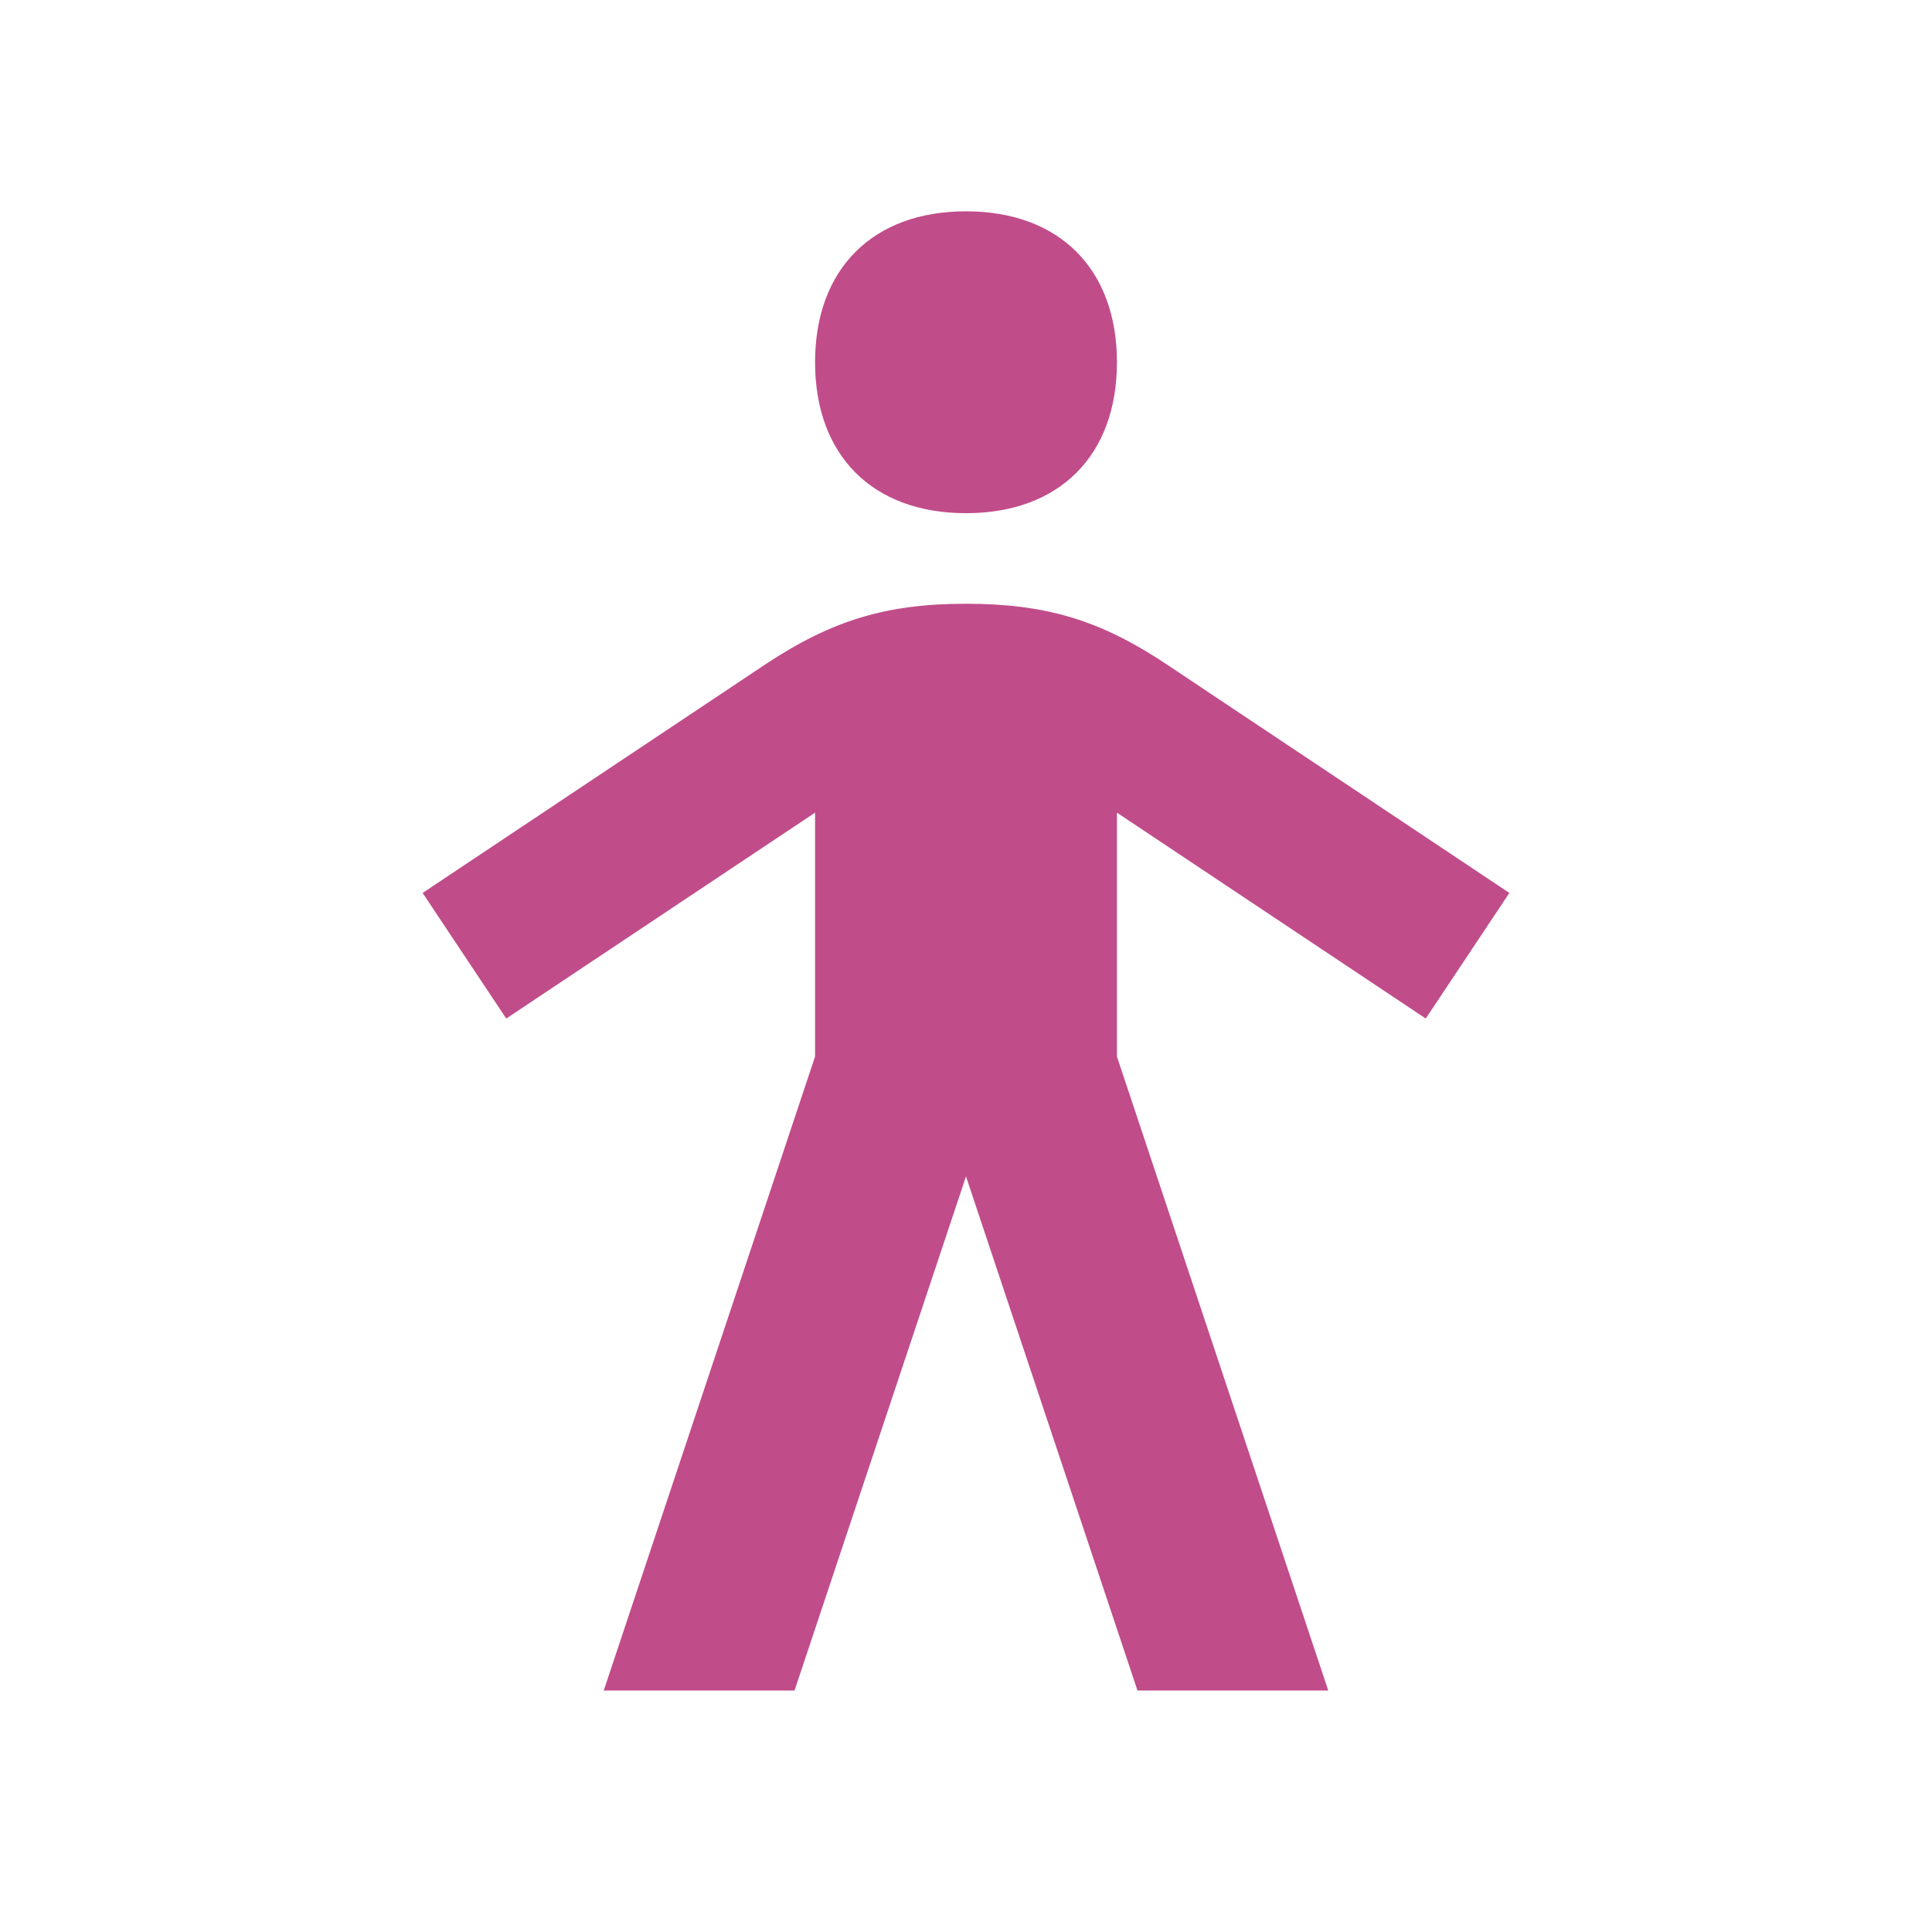
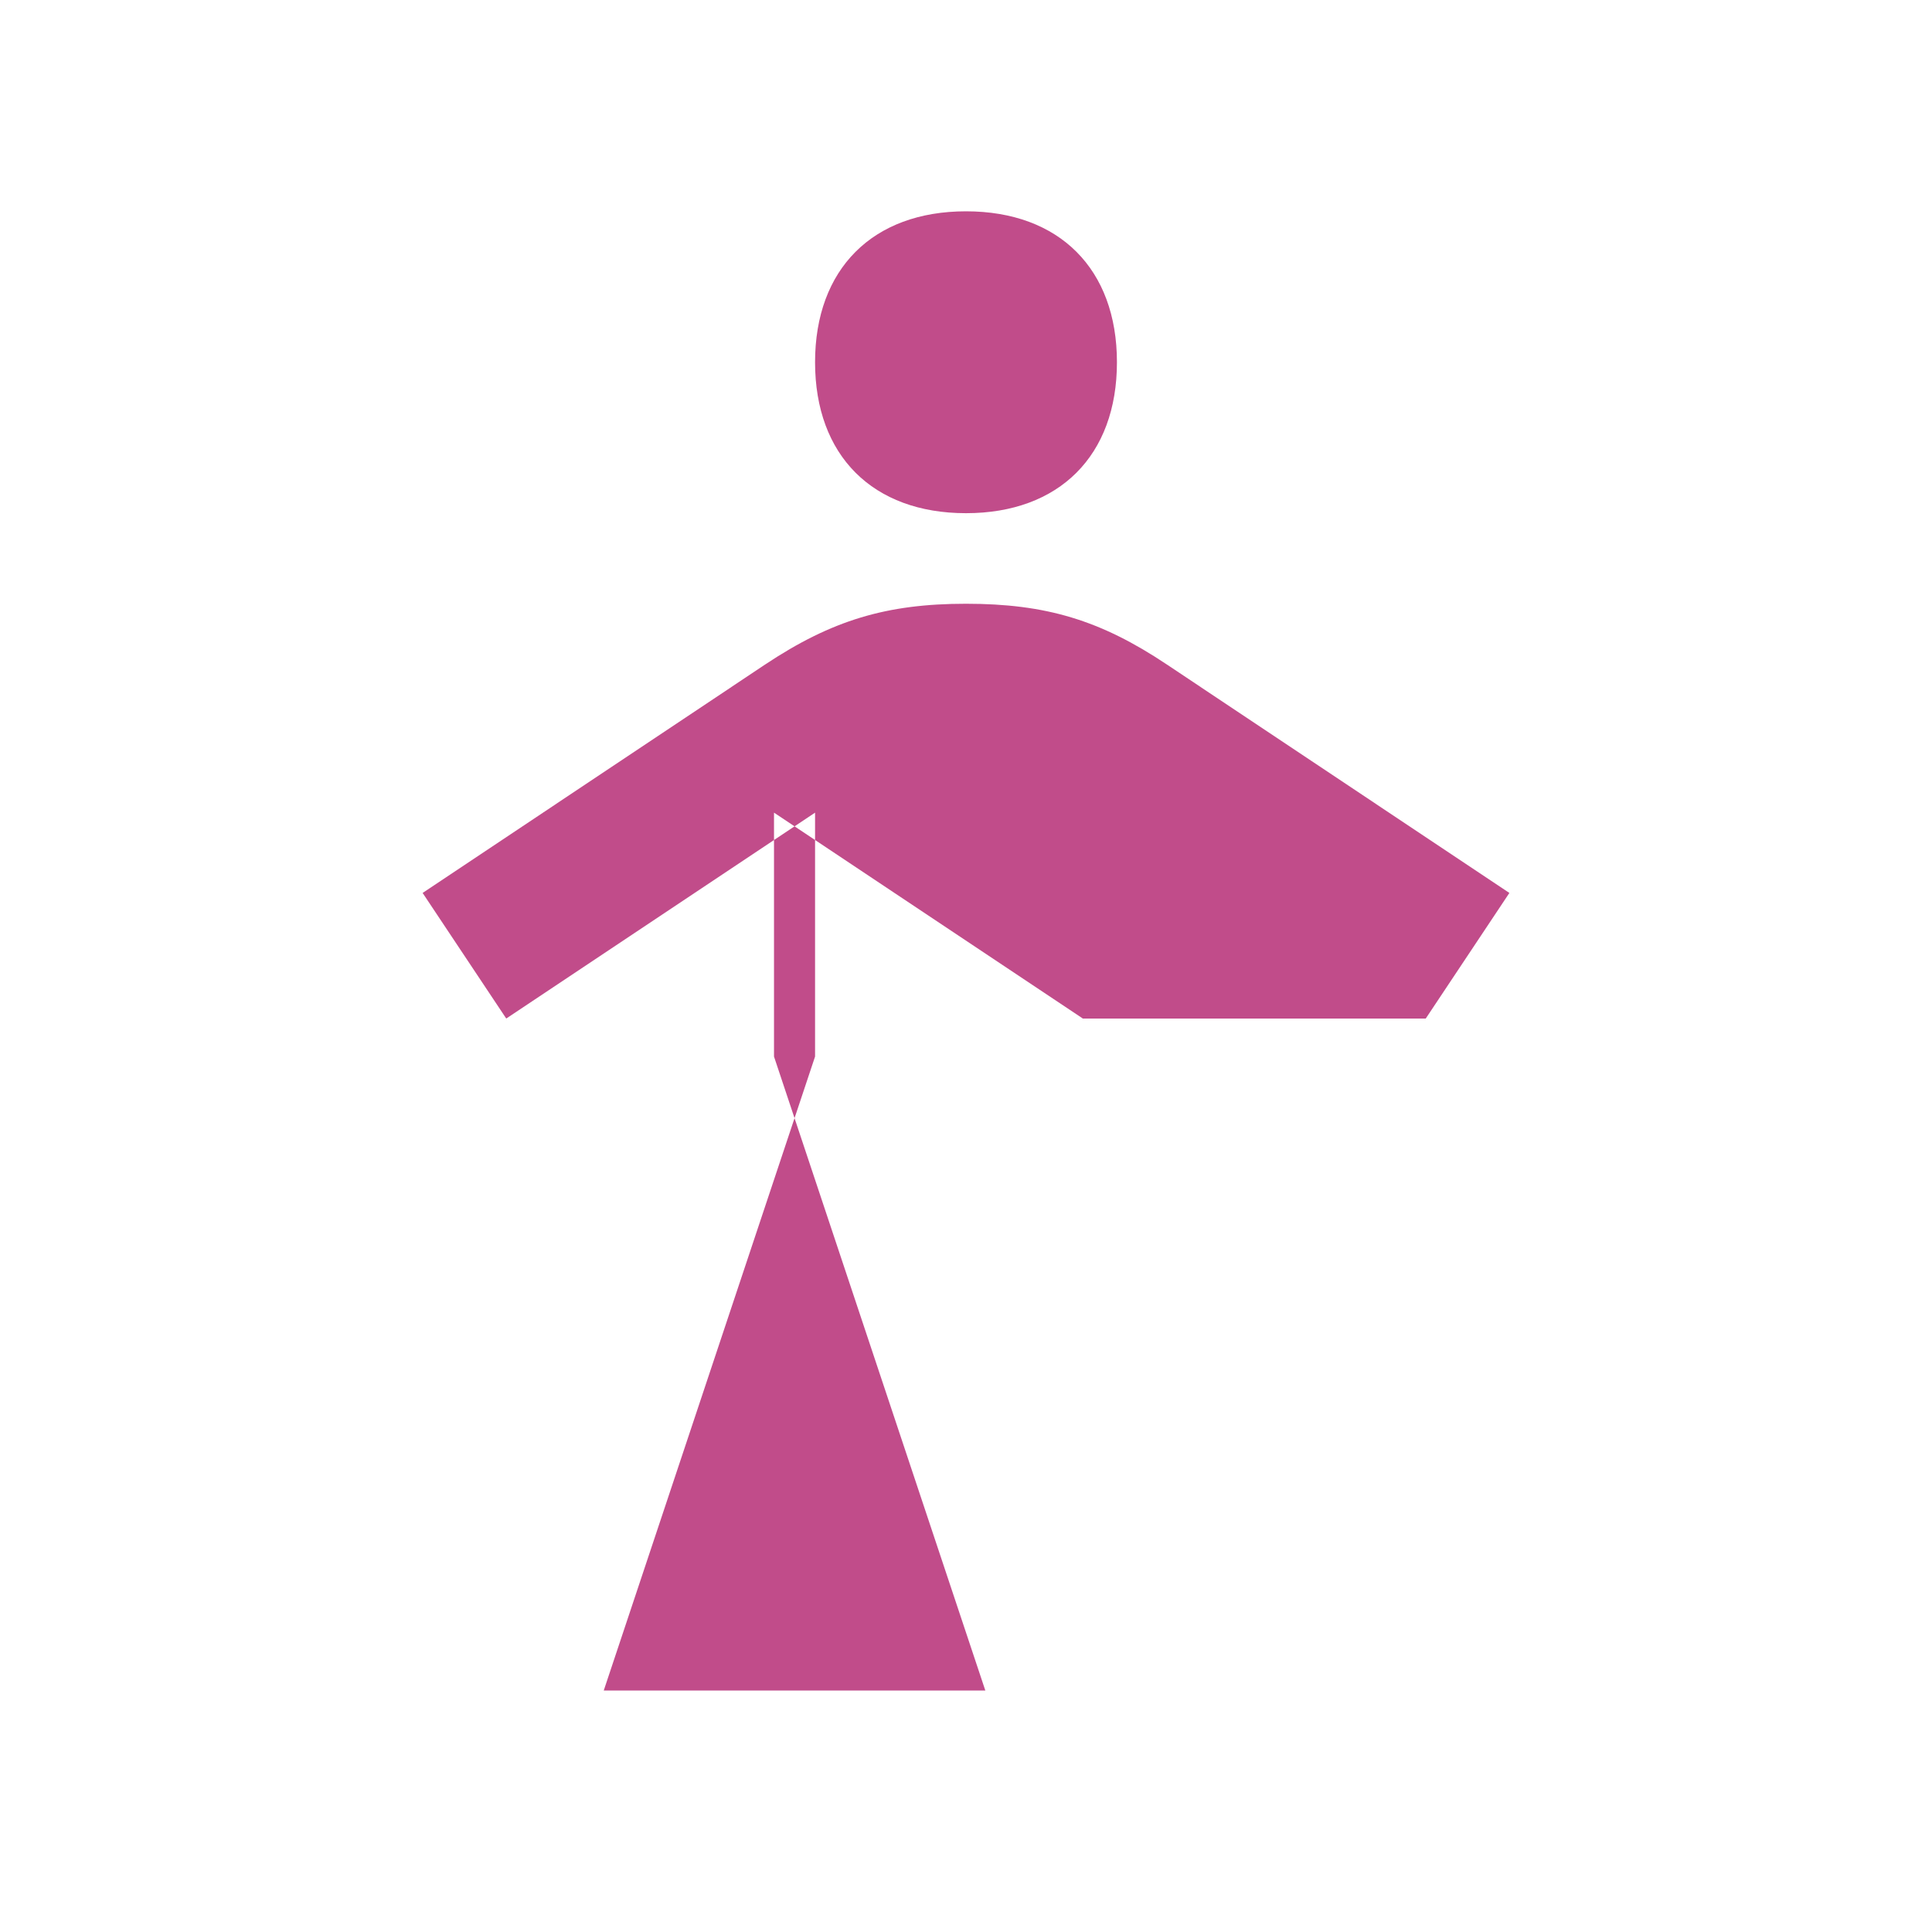
<svg xmlns="http://www.w3.org/2000/svg" viewBox="0 0 64 64">
  <defs fill="#C14C8A" />
-   <path d="m27,12c0-3.09,1.91-5,5-5s5,1.91,5,5-1.91,5-5,5-5-1.91-5-5Zm20.23,21.74l2.77-4.16-11.35-7.57c-2.2-1.47-4.01-2.01-6.65-2.01s-4.45.55-6.65,2.01l-11.35,7.57,2.77,4.16,10.23-6.82v8.08l-7,21h6.32l5.68-17.03,5.68,17.03h6.32l-7-21v-8.08l10.23,6.82Z" fill="#C14C8A" />
+   <path d="m27,12c0-3.09,1.91-5,5-5s5,1.91,5,5-1.91,5-5,5-5-1.91-5-5Zm20.23,21.74l2.77-4.16-11.35-7.57c-2.2-1.47-4.01-2.01-6.65-2.01s-4.45.55-6.65,2.01l-11.35,7.57,2.77,4.16,10.23-6.82v8.08l-7,21h6.32h6.32l-7-21v-8.08l10.23,6.82Z" fill="#C14C8A" />
</svg>